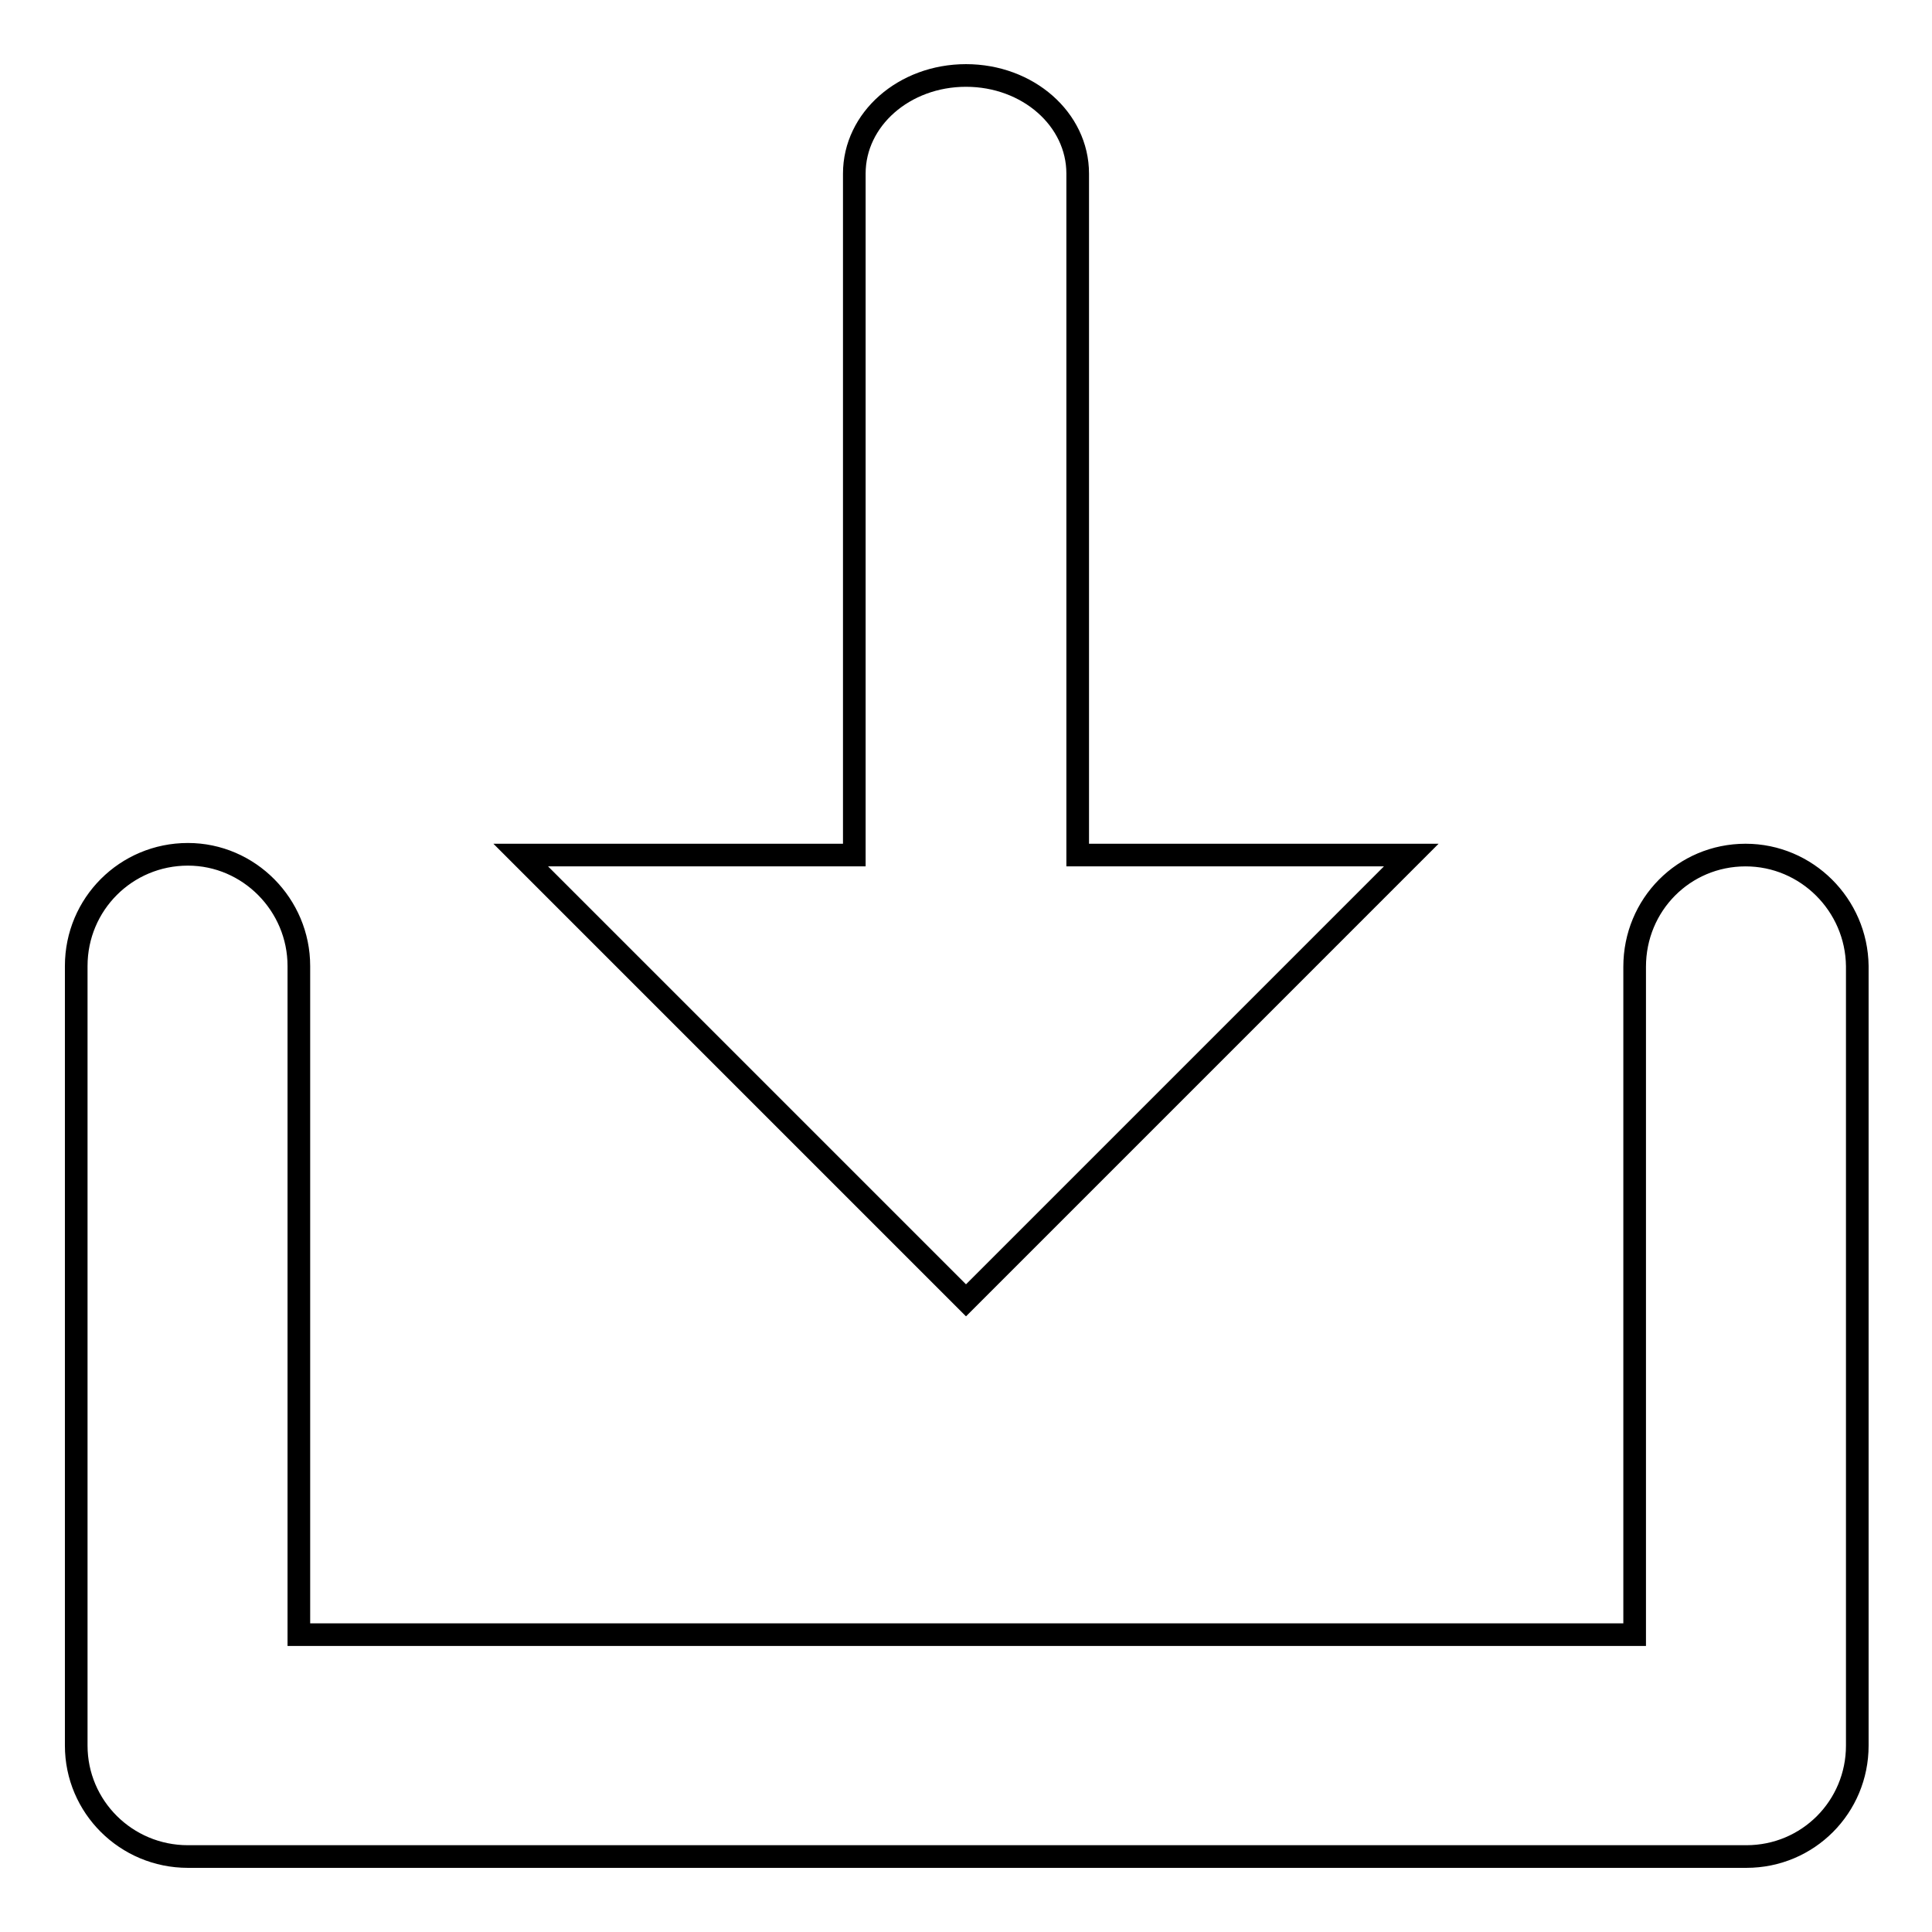
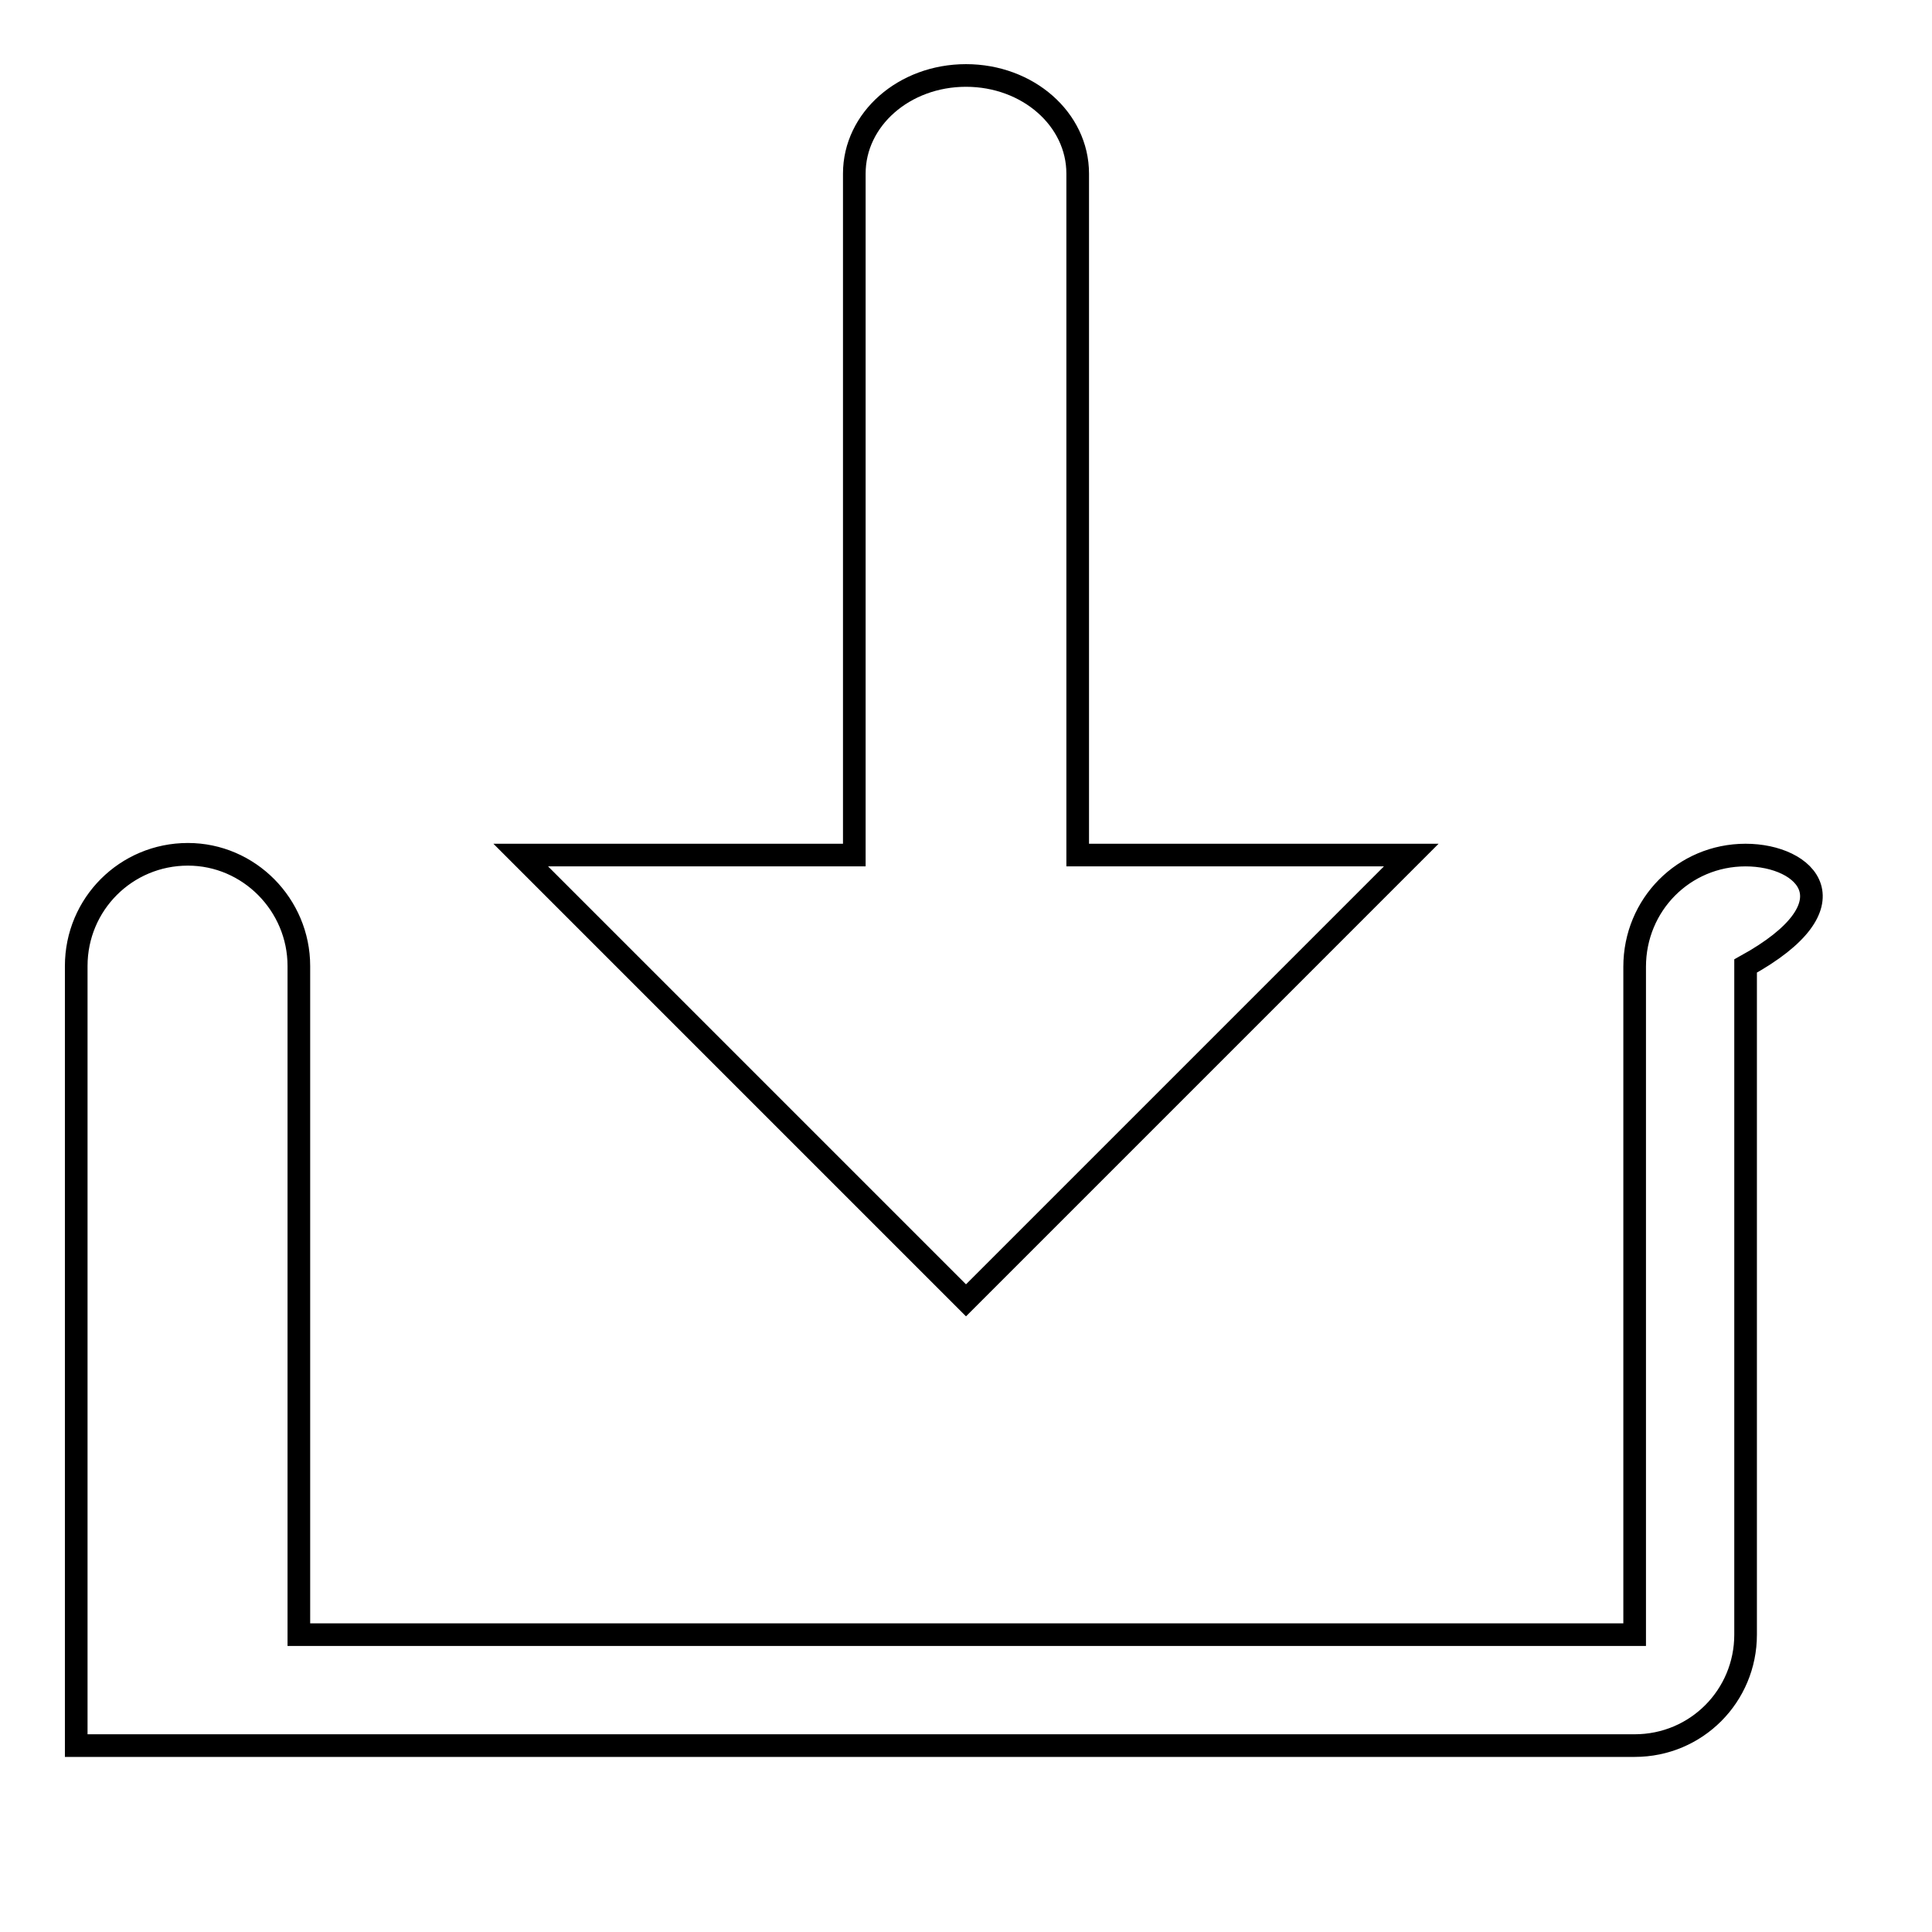
<svg xmlns="http://www.w3.org/2000/svg" version="1.1" x="0px" y="0px" viewBox="0 0 256 256" enable-background="new 0 0 256 256" xml:space="preserve">
  <g>
    <g>
-       <path stroke-width="3" fill-opacity="0" stroke="#000000" d="M231.3,113.3c-8.2,0-14.7,6.6-14.7,14.8v88.5h-177V128c0-8.1-6.6-14.8-14.7-14.8c-8.2,0-14.8,6.6-14.8,14.8v103.3c0,8.1,6.6,14.7,14.8,14.7h206.5c8.2,0,14.7-6.6,14.7-14.7V128C246,119.9,239.4,113.3,231.3,113.3z M142.8,113.3V23c0-7.2-6.6-13-14.8-13c-8.2,0-14.8,5.8-14.8,13v90.3H69l59,59l59-59H142.8z" />
+       <path stroke-width="3" fill-opacity="0" stroke="#000000" d="M231.3,113.3c-8.2,0-14.7,6.6-14.7,14.8v88.5h-177V128c0-8.1-6.6-14.8-14.7-14.8c-8.2,0-14.8,6.6-14.8,14.8v103.3h206.5c8.2,0,14.7-6.6,14.7-14.7V128C246,119.9,239.4,113.3,231.3,113.3z M142.8,113.3V23c0-7.2-6.6-13-14.8-13c-8.2,0-14.8,5.8-14.8,13v90.3H69l59,59l59-59H142.8z" />
    </g>
  </g>
</svg>